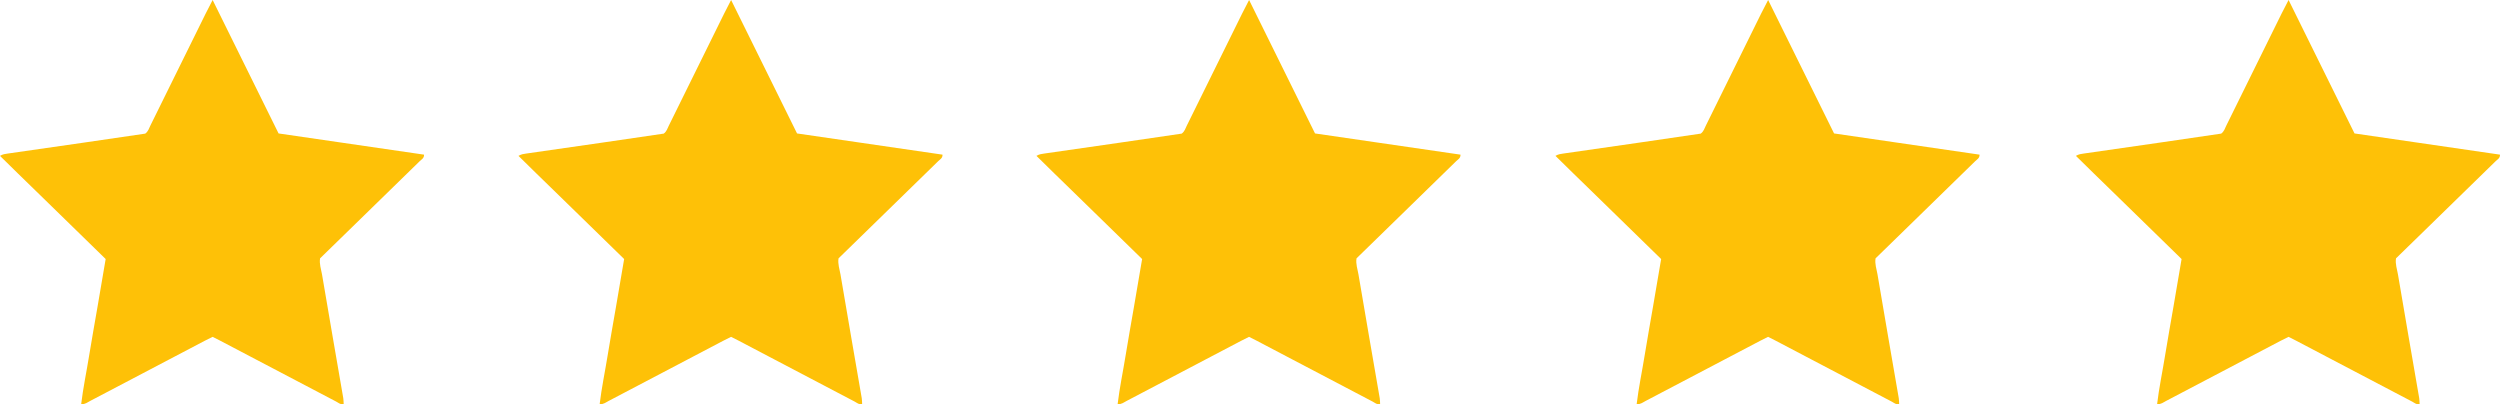
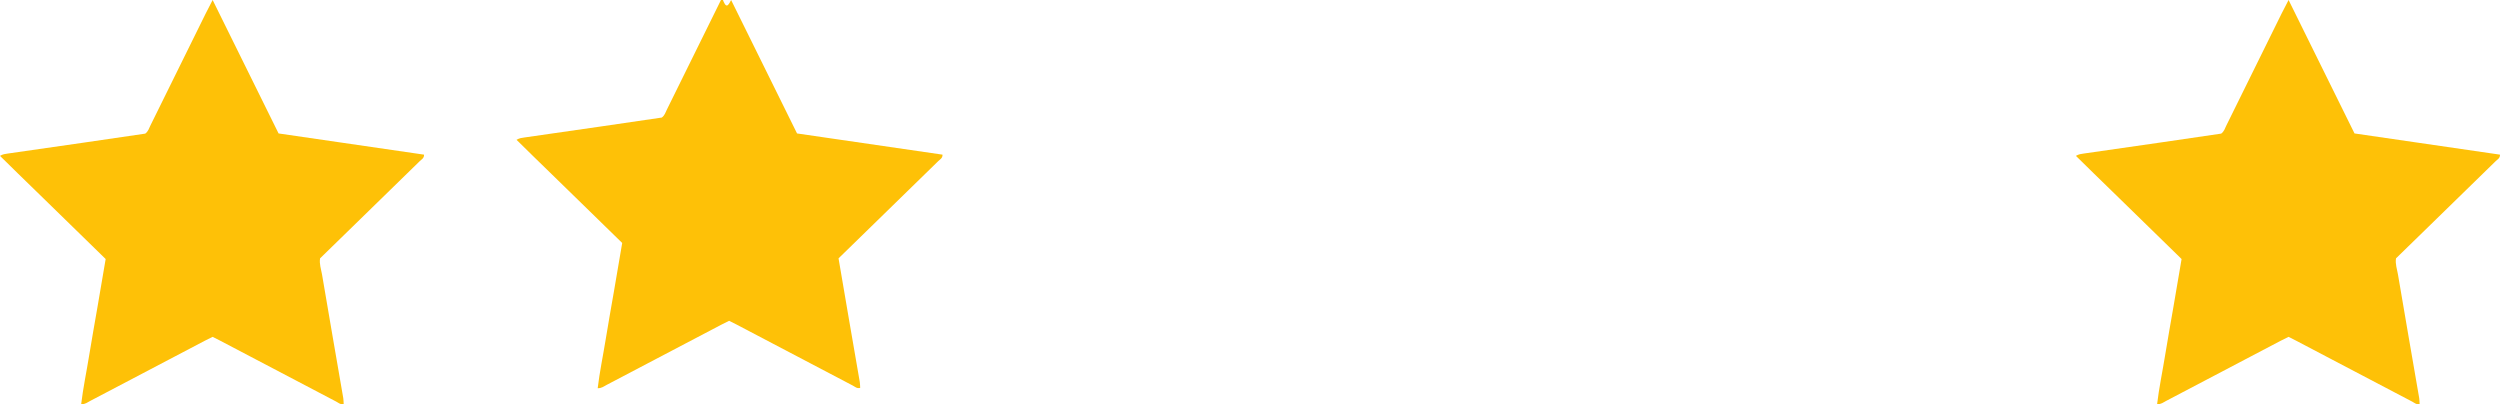
<svg xmlns="http://www.w3.org/2000/svg" version="1.1" id="Layer_1" x="0px" y="0px" width="420px" height="67.923px" viewBox="710.083 96.462 420 67.923" style="enable-background:new 710.083 96.462 420 67.923;" xml:space="preserve">
  <g>
    <path style="fill:#FEC107;" d="M745.806,96.462c3.766,7.623,7.407,14.992,11.077,22.418c8.165,1.19,16.292,2.375,24.441,3.563   c0.021,0.604-0.425,0.8-0.705,1.074c-3.761,3.684-7.535,7.355-11.306,11.029c-1.816,1.769-3.631,3.538-5.458,5.319   c-0.153,0.94,0.178,1.817,0.327,2.698c1.168,6.933,2.38,13.858,3.571,20.787c0.055,0.321,0.045,0.653,0.065,0.979   c-0.542,0.146-0.869-0.198-1.229-0.386c-4.536-2.372-9.065-4.757-13.596-7.138c-1.99-1.047-3.98-2.093-5.972-3.137   c-0.38-0.199-0.766-0.387-1.219-0.615c-0.453,0.226-0.922,0.45-1.383,0.692c-6.395,3.358-12.788,6.722-19.186,10.075   c-0.444,0.232-0.859,0.581-1.515,0.562c0.33-2.761,0.894-5.418,1.327-8.096c0.443-2.738,0.939-5.468,1.408-8.202   c0.46-2.683,0.915-5.366,1.382-8.105c-1.969-1.922-3.918-3.824-5.868-5.728c-1.987-1.938-3.975-3.876-5.963-5.813   c-1.946-1.897-3.902-3.786-5.922-5.791c0.484-0.294,0.905-0.33,1.301-0.387c4.212-0.613,8.427-1.209,12.64-1.818   c3.5-0.506,7-1.024,10.463-1.532c0.496-0.358,0.633-0.89,0.861-1.352c3.097-6.26,6.183-12.525,9.274-18.787   C744.959,98.093,745.313,97.422,745.806,96.462z" />
-     <path style="fill:#FEC107;" d="M832.909,96.462c3.766,7.623,7.408,14.992,11.077,22.418c8.165,1.19,16.293,2.375,24.441,3.563   c0.021,0.604-0.425,0.8-0.705,1.074c-3.761,3.684-7.536,7.355-11.306,11.029c-1.816,1.769-3.631,3.538-5.458,5.319   c-0.153,0.94,0.178,1.817,0.327,2.698c1.167,6.933,2.38,13.858,3.571,20.787c0.055,0.321,0.045,0.653,0.065,0.979   c-0.542,0.146-0.868-0.198-1.229-0.386c-4.536-2.372-9.065-4.757-13.596-7.138c-1.99-1.047-3.98-2.093-5.972-3.137   c-0.38-0.199-0.766-0.387-1.219-0.615c-0.453,0.226-0.922,0.45-1.383,0.692c-6.395,3.358-12.788,6.722-19.186,10.075   c-0.444,0.232-0.858,0.581-1.514,0.562c0.33-2.761,0.894-5.418,1.327-8.096c0.443-2.738,0.938-5.468,1.408-8.202   c0.46-2.683,0.916-5.366,1.383-8.105c-1.969-1.922-3.918-3.824-5.868-5.728c-1.987-1.938-3.975-3.876-5.963-5.813   c-1.947-1.897-3.902-3.786-5.922-5.791c0.484-0.293,0.905-0.329,1.301-0.387c4.213-0.613,8.427-1.209,12.641-1.819   c3.5-0.506,7-1.024,10.463-1.532c0.496-0.358,0.632-0.89,0.861-1.352c3.098-6.26,6.183-12.525,9.274-18.788   C832.062,98.093,832.417,97.422,832.909,96.462z" />
-     <path style="fill:#FEC107;" d="M919.931,96.462c3.766,7.623,7.407,14.992,11.076,22.418c8.165,1.19,16.293,2.375,24.441,3.563   c0.021,0.604-0.425,0.8-0.705,1.074c-3.761,3.684-7.535,7.355-11.306,11.029c-1.815,1.769-3.631,3.538-5.459,5.319   c-0.153,0.94,0.179,1.817,0.327,2.698c1.168,6.933,2.38,13.858,3.571,20.787c0.056,0.321,0.045,0.653,0.065,0.979   c-0.541,0.146-0.868-0.198-1.229-0.386c-4.536-2.372-9.065-4.757-13.597-7.138c-1.99-1.047-3.98-2.093-5.972-3.137   c-0.38-0.199-0.766-0.387-1.219-0.615c-0.453,0.226-0.922,0.45-1.383,0.692c-6.395,3.358-12.788,6.722-19.186,10.075   c-0.444,0.232-0.858,0.581-1.514,0.562c0.33-2.761,0.894-5.418,1.327-8.096c0.443-2.738,0.938-5.468,1.408-8.202   c0.46-2.683,0.916-5.366,1.383-8.105c-1.969-1.922-3.918-3.824-5.868-5.728c-1.987-1.938-3.975-3.876-5.963-5.813   c-1.946-1.897-3.902-3.786-5.922-5.791c0.484-0.293,0.905-0.329,1.301-0.387c4.213-0.613,8.427-1.209,12.64-1.819   c3.501-0.506,7-1.024,10.463-1.532c0.496-0.358,0.633-0.89,0.861-1.352c3.098-6.26,6.183-12.525,9.274-18.788   C919.083,98.093,919.438,97.422,919.931,96.462z" />
-     <path style="fill:#FEC107;" d="M1007.129,96.462c3.766,7.623,7.407,14.992,11.076,22.418c8.165,1.19,16.293,2.375,24.441,3.563   c0.021,0.604-0.425,0.8-0.705,1.074c-3.761,3.684-7.535,7.355-11.306,11.029c-1.816,1.769-3.631,3.538-5.459,5.319   c-0.153,0.94,0.179,1.817,0.327,2.698c1.167,6.933,2.38,13.858,3.571,20.787c0.055,0.321,0.045,0.653,0.065,0.979   c-0.541,0.146-0.868-0.198-1.229-0.386c-4.536-2.372-9.064-4.757-13.596-7.138c-1.99-1.047-3.98-2.093-5.973-3.137   c-0.38-0.199-0.766-0.387-1.219-0.615c-0.452,0.226-0.922,0.45-1.383,0.692c-6.396,3.358-12.788,6.722-19.187,10.075   c-0.443,0.232-0.858,0.581-1.514,0.562c0.33-2.761,0.894-5.418,1.327-8.096c0.443-2.738,0.938-5.468,1.407-8.202   c0.46-2.683,0.916-5.366,1.383-8.105c-1.969-1.922-3.918-3.824-5.868-5.728c-1.986-1.938-3.975-3.876-5.962-5.813   c-1.947-1.897-3.902-3.786-5.923-5.791c0.484-0.293,0.905-0.329,1.302-0.387c4.212-0.613,8.427-1.209,12.64-1.819   c3.5-0.506,7-1.024,10.464-1.532c0.495-0.358,0.632-0.89,0.861-1.352c3.097-6.26,6.183-12.525,9.273-18.788   C1006.282,98.093,1006.636,97.422,1007.129,96.462z" />
+     <path style="fill:#FEC107;" d="M832.909,96.462c3.766,7.623,7.408,14.992,11.077,22.418c8.165,1.19,16.293,2.375,24.441,3.563   c0.021,0.604-0.425,0.8-0.705,1.074c-3.761,3.684-7.536,7.355-11.306,11.029c-1.816,1.769-3.631,3.538-5.458,5.319   c1.167,6.933,2.38,13.858,3.571,20.787c0.055,0.321,0.045,0.653,0.065,0.979   c-0.542,0.146-0.868-0.198-1.229-0.386c-4.536-2.372-9.065-4.757-13.596-7.138c-1.99-1.047-3.98-2.093-5.972-3.137   c-0.38-0.199-0.766-0.387-1.219-0.615c-0.453,0.226-0.922,0.45-1.383,0.692c-6.395,3.358-12.788,6.722-19.186,10.075   c-0.444,0.232-0.858,0.581-1.514,0.562c0.33-2.761,0.894-5.418,1.327-8.096c0.443-2.738,0.938-5.468,1.408-8.202   c0.46-2.683,0.916-5.366,1.383-8.105c-1.969-1.922-3.918-3.824-5.868-5.728c-1.987-1.938-3.975-3.876-5.963-5.813   c-1.947-1.897-3.902-3.786-5.922-5.791c0.484-0.293,0.905-0.329,1.301-0.387c4.213-0.613,8.427-1.209,12.641-1.819   c3.5-0.506,7-1.024,10.463-1.532c0.496-0.358,0.632-0.89,0.861-1.352c3.098-6.26,6.183-12.525,9.274-18.788   C832.062,98.093,832.417,97.422,832.909,96.462z" />
    <path style="fill:#FEC107;" d="M1094.565,96.462c3.767,7.623,7.407,14.992,11.076,22.418c8.165,1.19,16.293,2.375,24.441,3.563   c0.021,0.604-0.425,0.8-0.705,1.074c-3.761,3.684-7.535,7.355-11.306,11.029c-1.815,1.769-3.631,3.538-5.459,5.319   c-0.152,0.94,0.179,1.817,0.327,2.698c1.168,6.933,2.38,13.858,3.571,20.787c0.055,0.321,0.045,0.653,0.065,0.979   c-0.541,0.146-0.868-0.198-1.229-0.386c-4.536-2.372-9.065-4.757-13.597-7.138c-1.99-1.047-3.98-2.093-5.973-3.137   c-0.38-0.199-0.766-0.387-1.219-0.615c-0.452,0.226-0.922,0.45-1.383,0.692c-6.395,3.358-12.787,6.722-19.186,10.075   c-0.443,0.232-0.858,0.581-1.515,0.562c0.33-2.761,0.894-5.418,1.327-8.096c0.443-2.738,0.939-5.468,1.408-8.202   c0.459-2.683,0.915-5.366,1.382-8.105c-1.969-1.922-3.917-3.824-5.868-5.728c-1.986-1.938-3.975-3.876-5.962-5.813   c-1.947-1.897-3.902-3.786-5.923-5.791c0.484-0.293,0.905-0.329,1.302-0.387c4.212-0.613,8.427-1.209,12.64-1.819   c3.501-0.506,7-1.024,10.464-1.532c0.496-0.358,0.633-0.89,0.861-1.352c3.097-6.26,6.183-12.525,9.274-18.788   C1093.717,98.093,1094.072,97.422,1094.565,96.462z" />
  </g>
</svg>